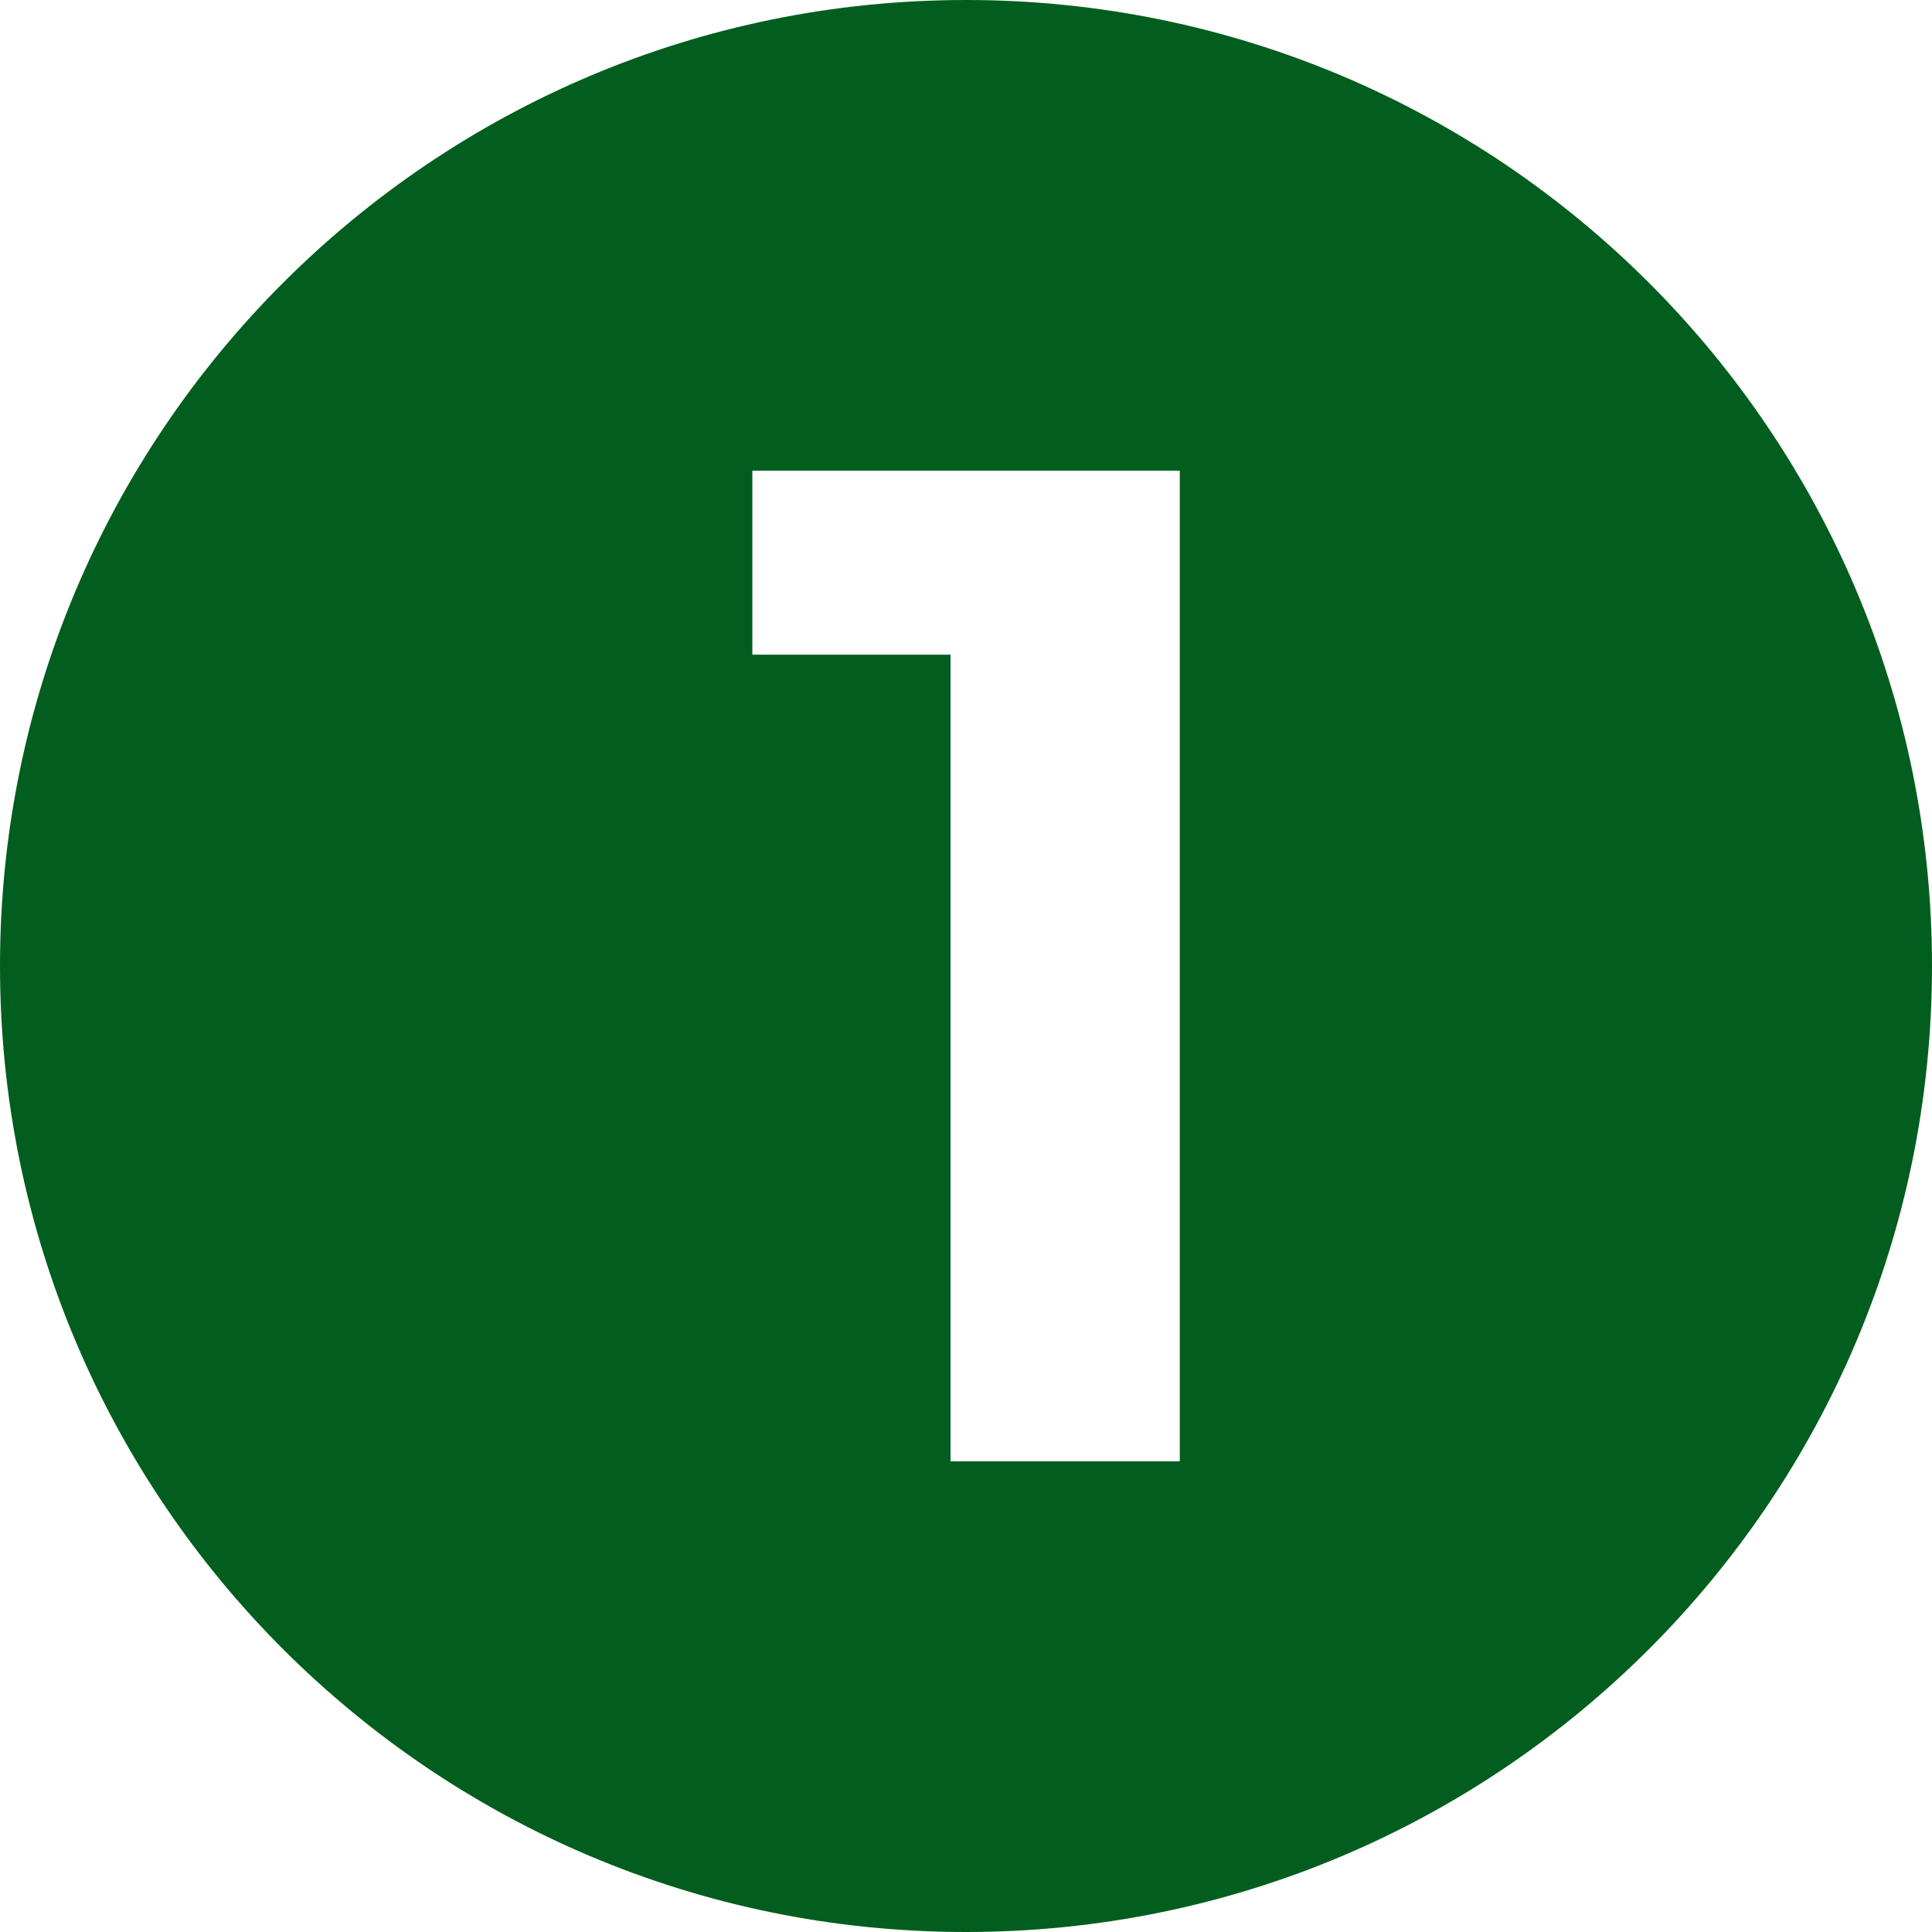
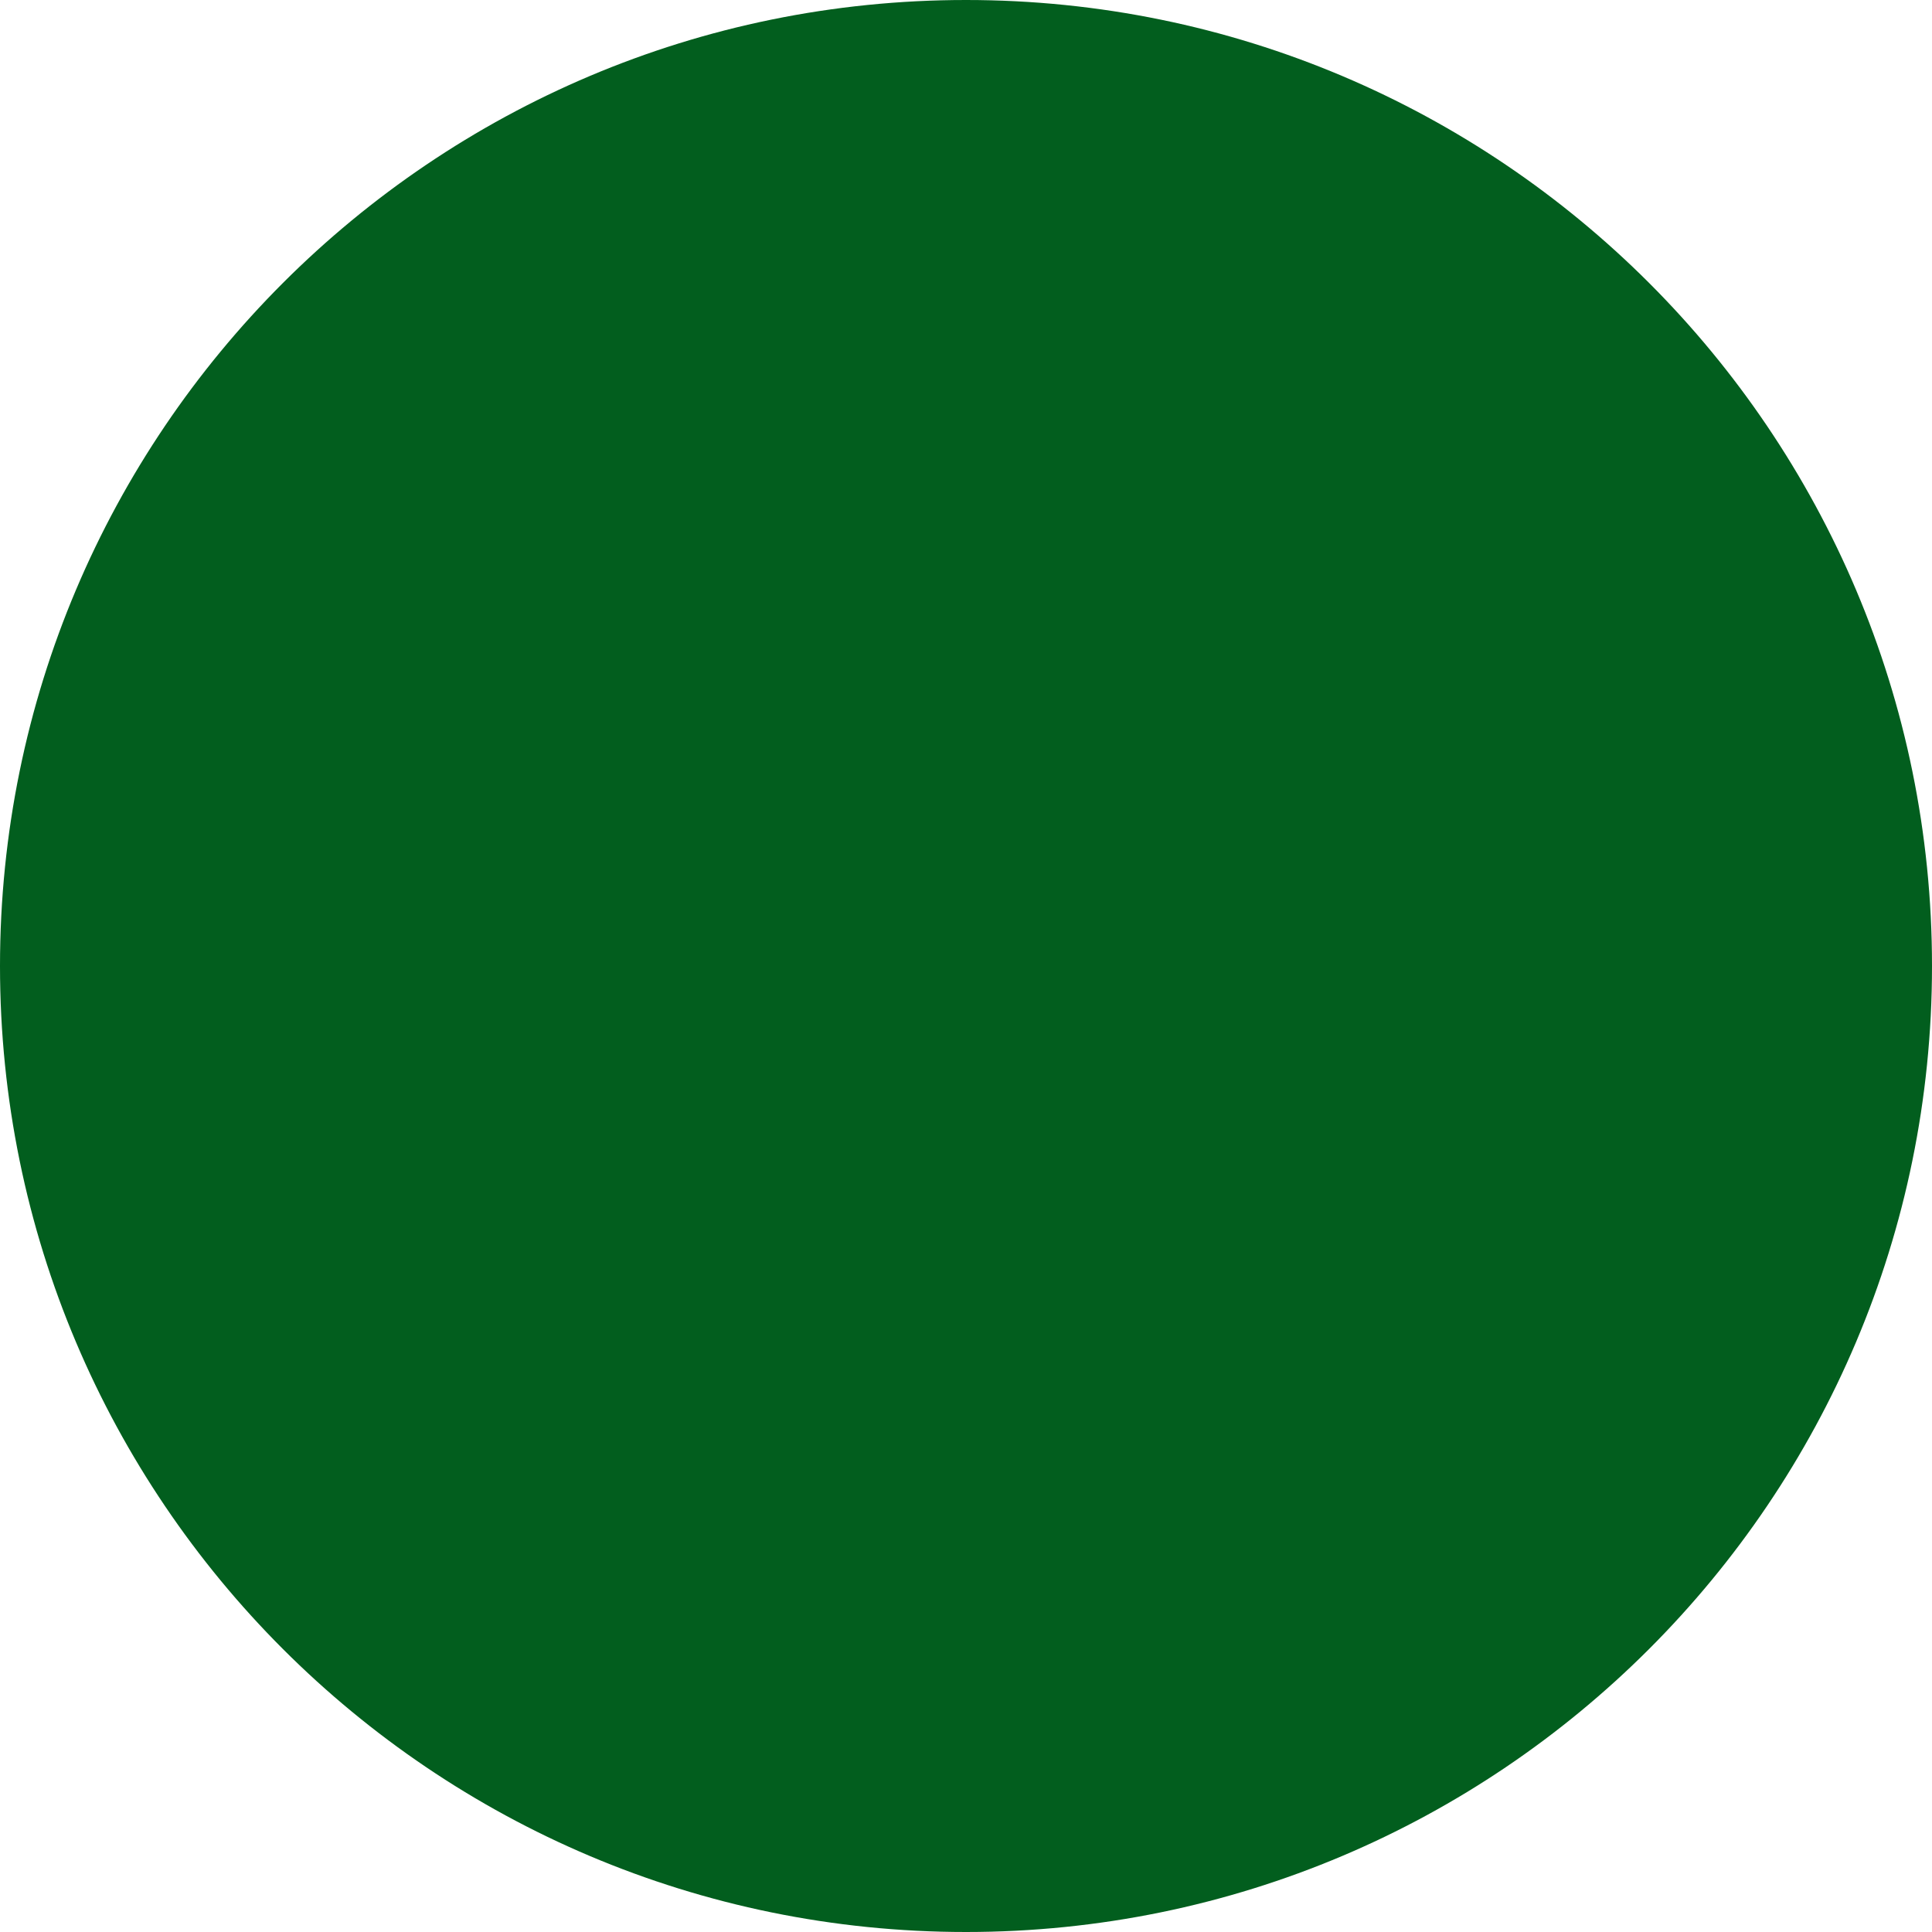
<svg xmlns="http://www.w3.org/2000/svg" id="Layer_2" data-name="Layer 2" viewBox="0 0 124.98 124.98">
  <defs>
    <style>
      .cls-1 {
        fill: #025e1e;
        stroke-width: 0px;
      }
    </style>
  </defs>
  <g id="Layer_1-2" data-name="Layer 1">
-     <path class="cls-1" d="m62.49,0C27.98,0,0,27.98,0,62.49s27.98,62.49,62.49,62.49,62.49-27.98,62.49-62.49S97.01,0,62.49,0Zm13.83,94.53h-14.83v-52.18h-12.82v-11.9h27.65v64.08Z" />
+     <path class="cls-1" d="m62.49,0C27.98,0,0,27.98,0,62.49s27.98,62.49,62.49,62.49,62.49-27.98,62.49-62.49S97.01,0,62.49,0Zm13.83,94.53h-14.83v-52.18h-12.82v-11.9v64.08Z" />
  </g>
</svg>